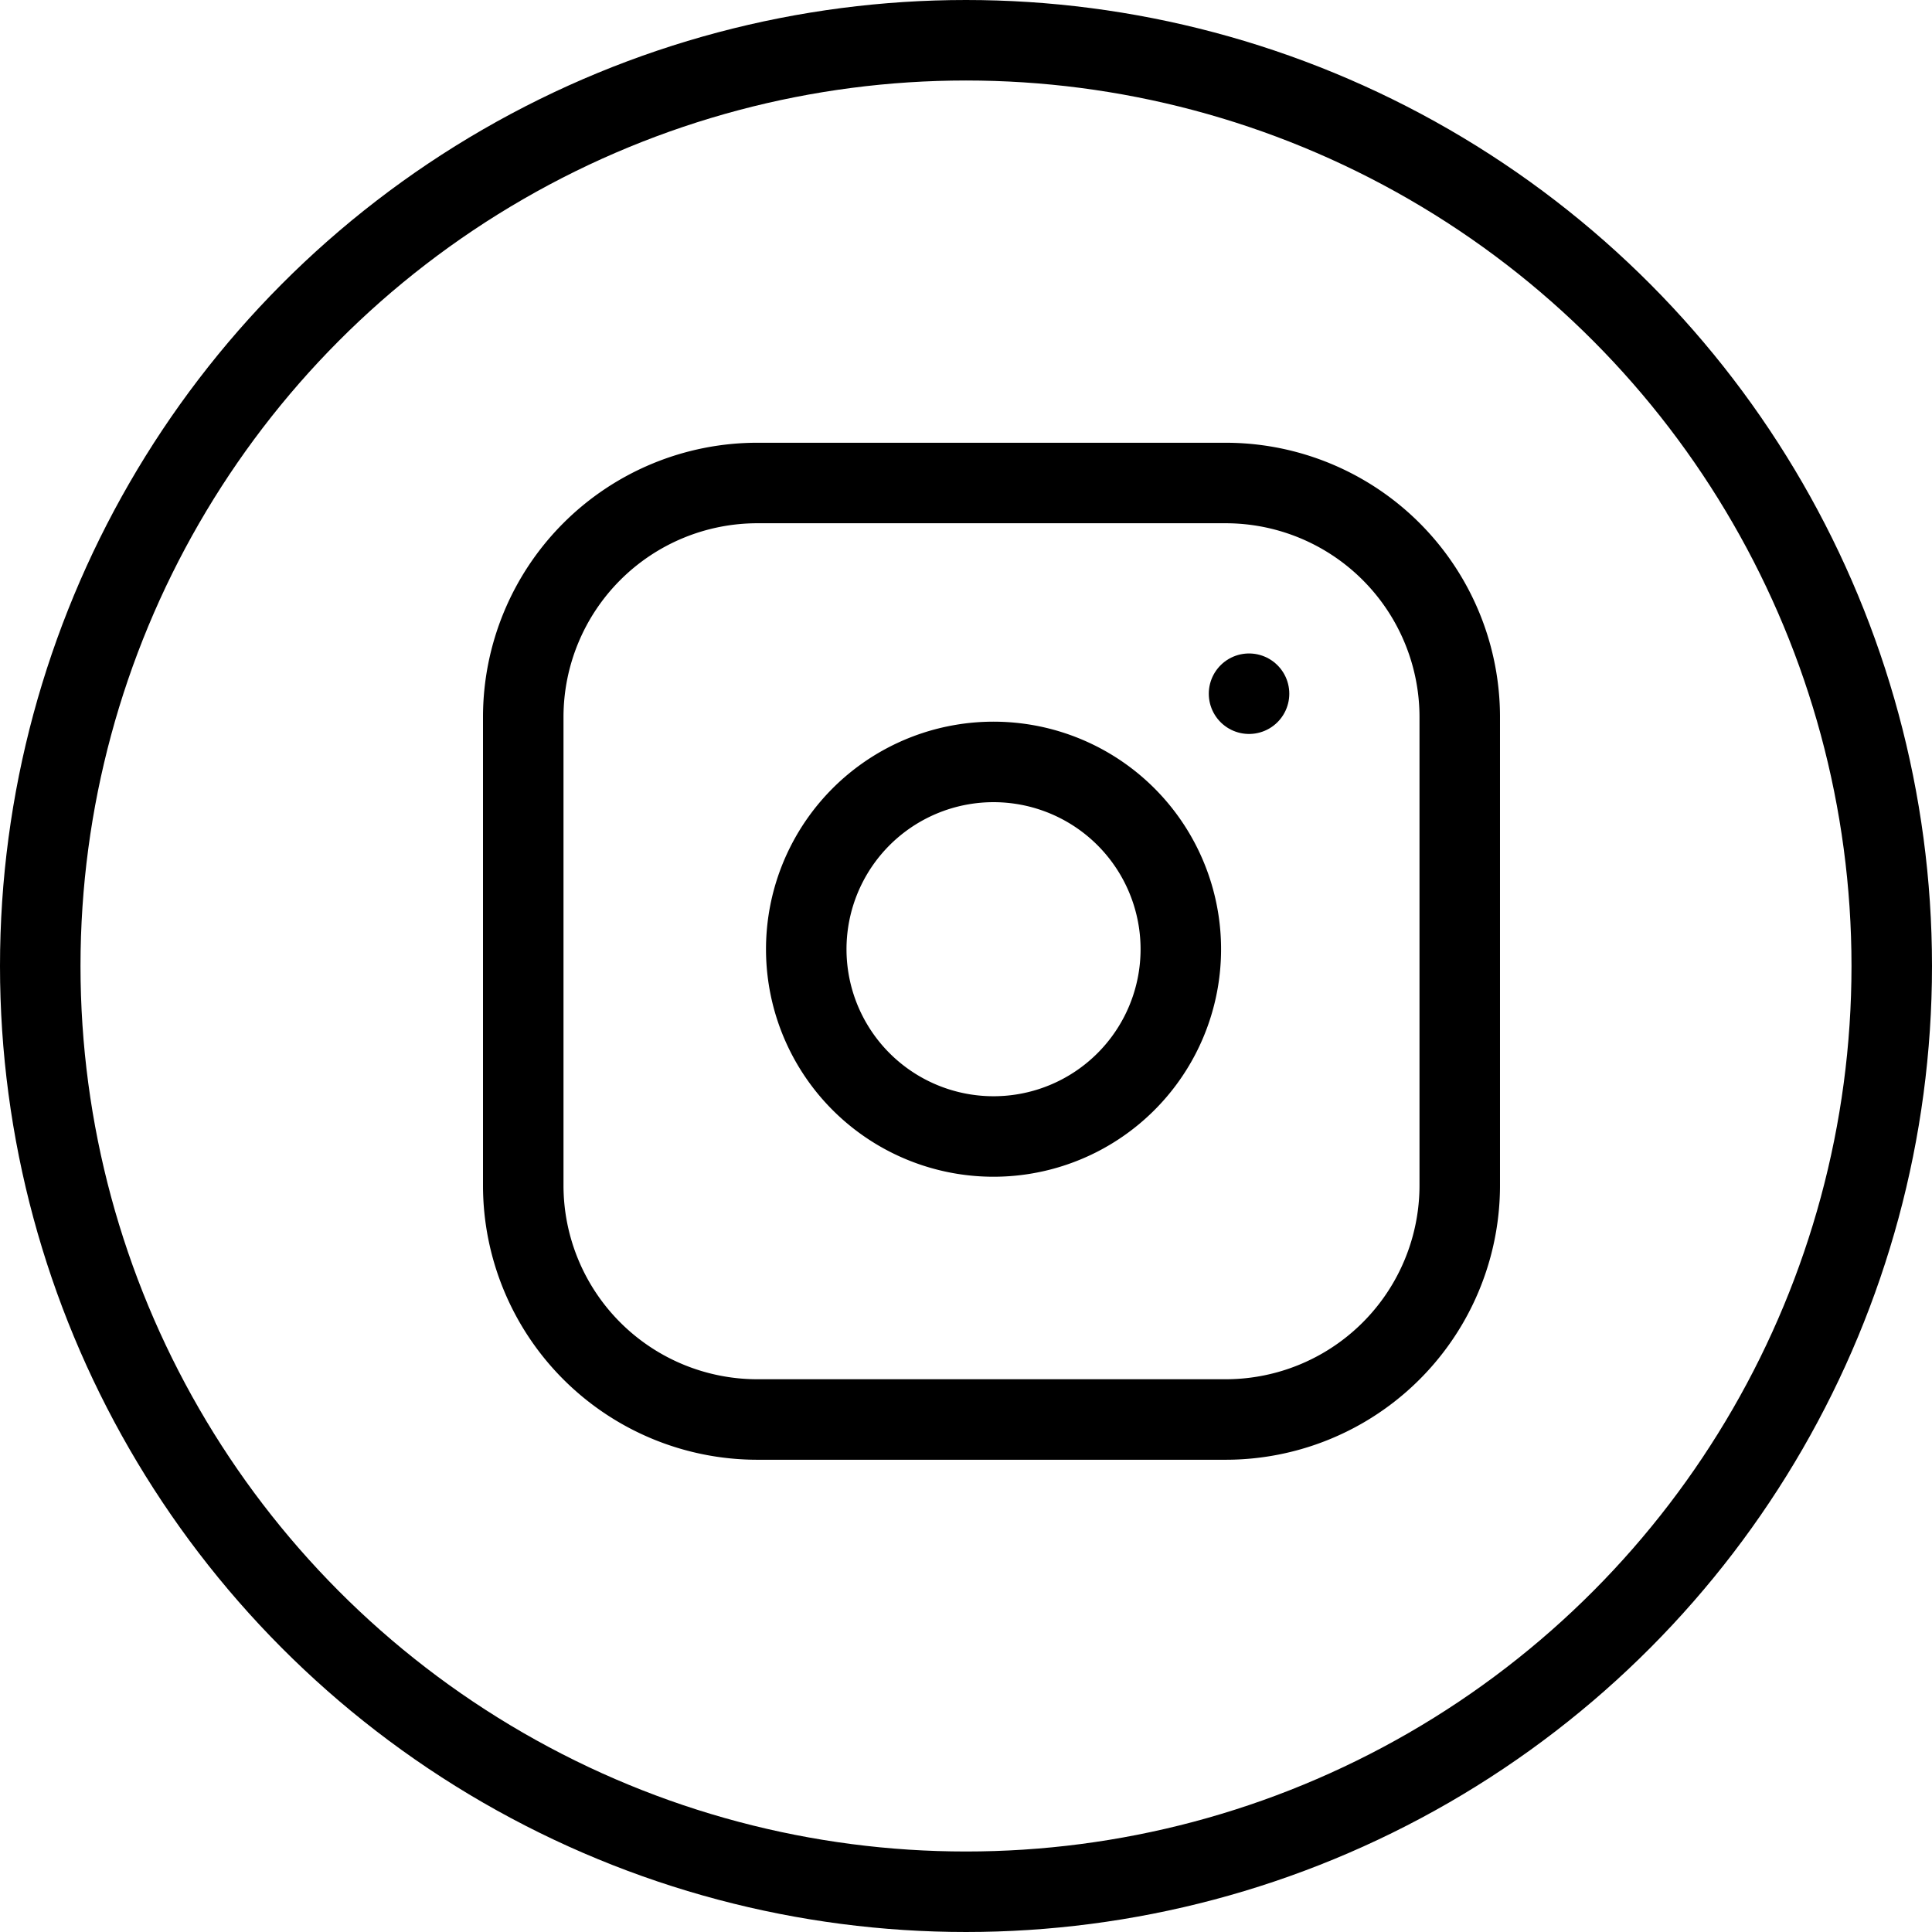
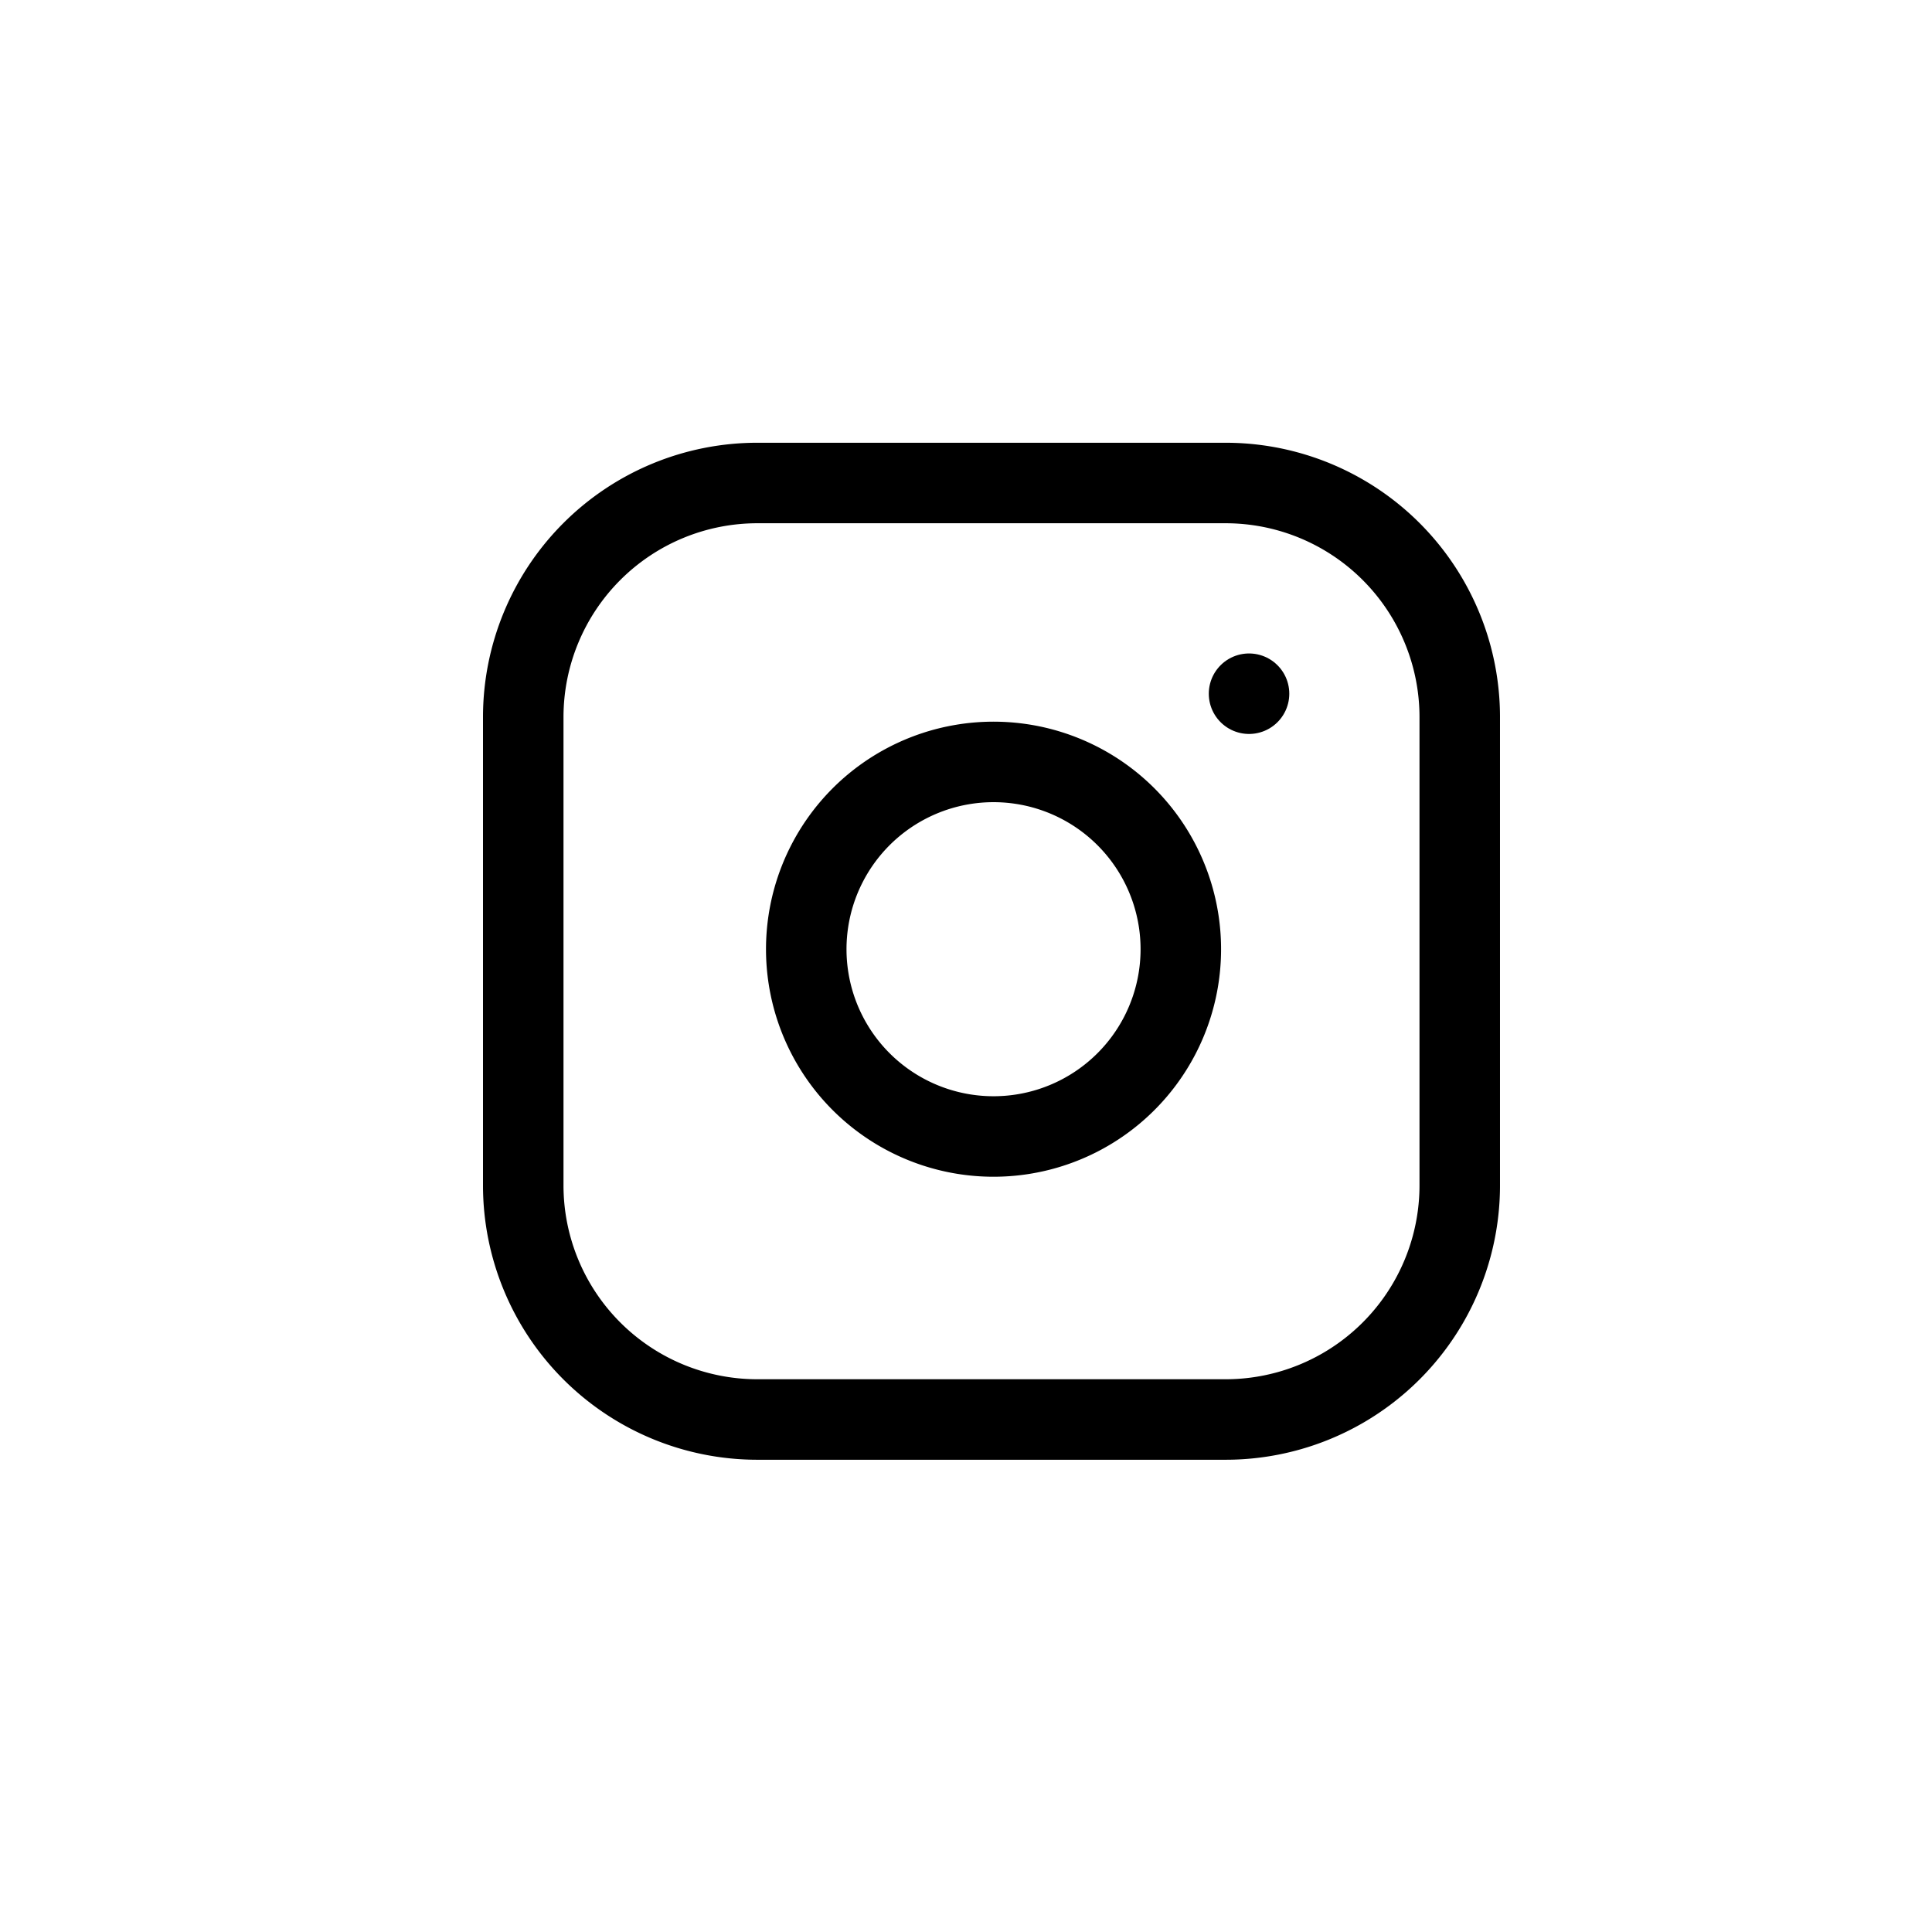
<svg xmlns="http://www.w3.org/2000/svg" width="48" height="48" viewBox="0 0 48 48">
  <g id="Group_368" data-name="Group 368" transform="translate(-538 -7770)">
    <g id="Ellipse_6" data-name="Ellipse 6" transform="translate(538 7770)" fill="none" stroke="#000" stroke-width="2">
      <circle cx="24" cy="24" r="24" stroke="none" />
-       <circle cx="24" cy="24" r="23" fill="none" />
    </g>
    <g id="Icon_feather-instagram" data-name="Icon feather-instagram" transform="translate(551 7782)">
      <path id="Path_17990" data-name="Path 17990" d="M8.817,3H20.45a5.817,5.817,0,0,1,5.817,5.817V20.45a5.817,5.817,0,0,1-5.817,5.817H8.817A5.817,5.817,0,0,1,3,20.45V8.817A5.817,5.817,0,0,1,8.817,3Z" transform="translate(-3 -3)" fill="none" stroke="#000" stroke-linecap="round" stroke-linejoin="round" stroke-width="2" />
      <path id="Path_17991" data-name="Path 17991" d="M21.321,15.906A4.653,4.653,0,1,1,17.4,11.985a4.653,4.653,0,0,1,3.921,3.921Z" transform="translate(-5.034 -5.005)" fill="none" stroke="#000" stroke-linecap="round" stroke-linejoin="round" stroke-width="2" />
      <path id="Path_17992" data-name="Path 17992" d="M26.25,9.75h0" transform="translate(-8.218 -4.515)" fill="none" stroke="#000" stroke-linecap="round" stroke-linejoin="round" stroke-width="2" />
    </g>
  </g>
</svg>